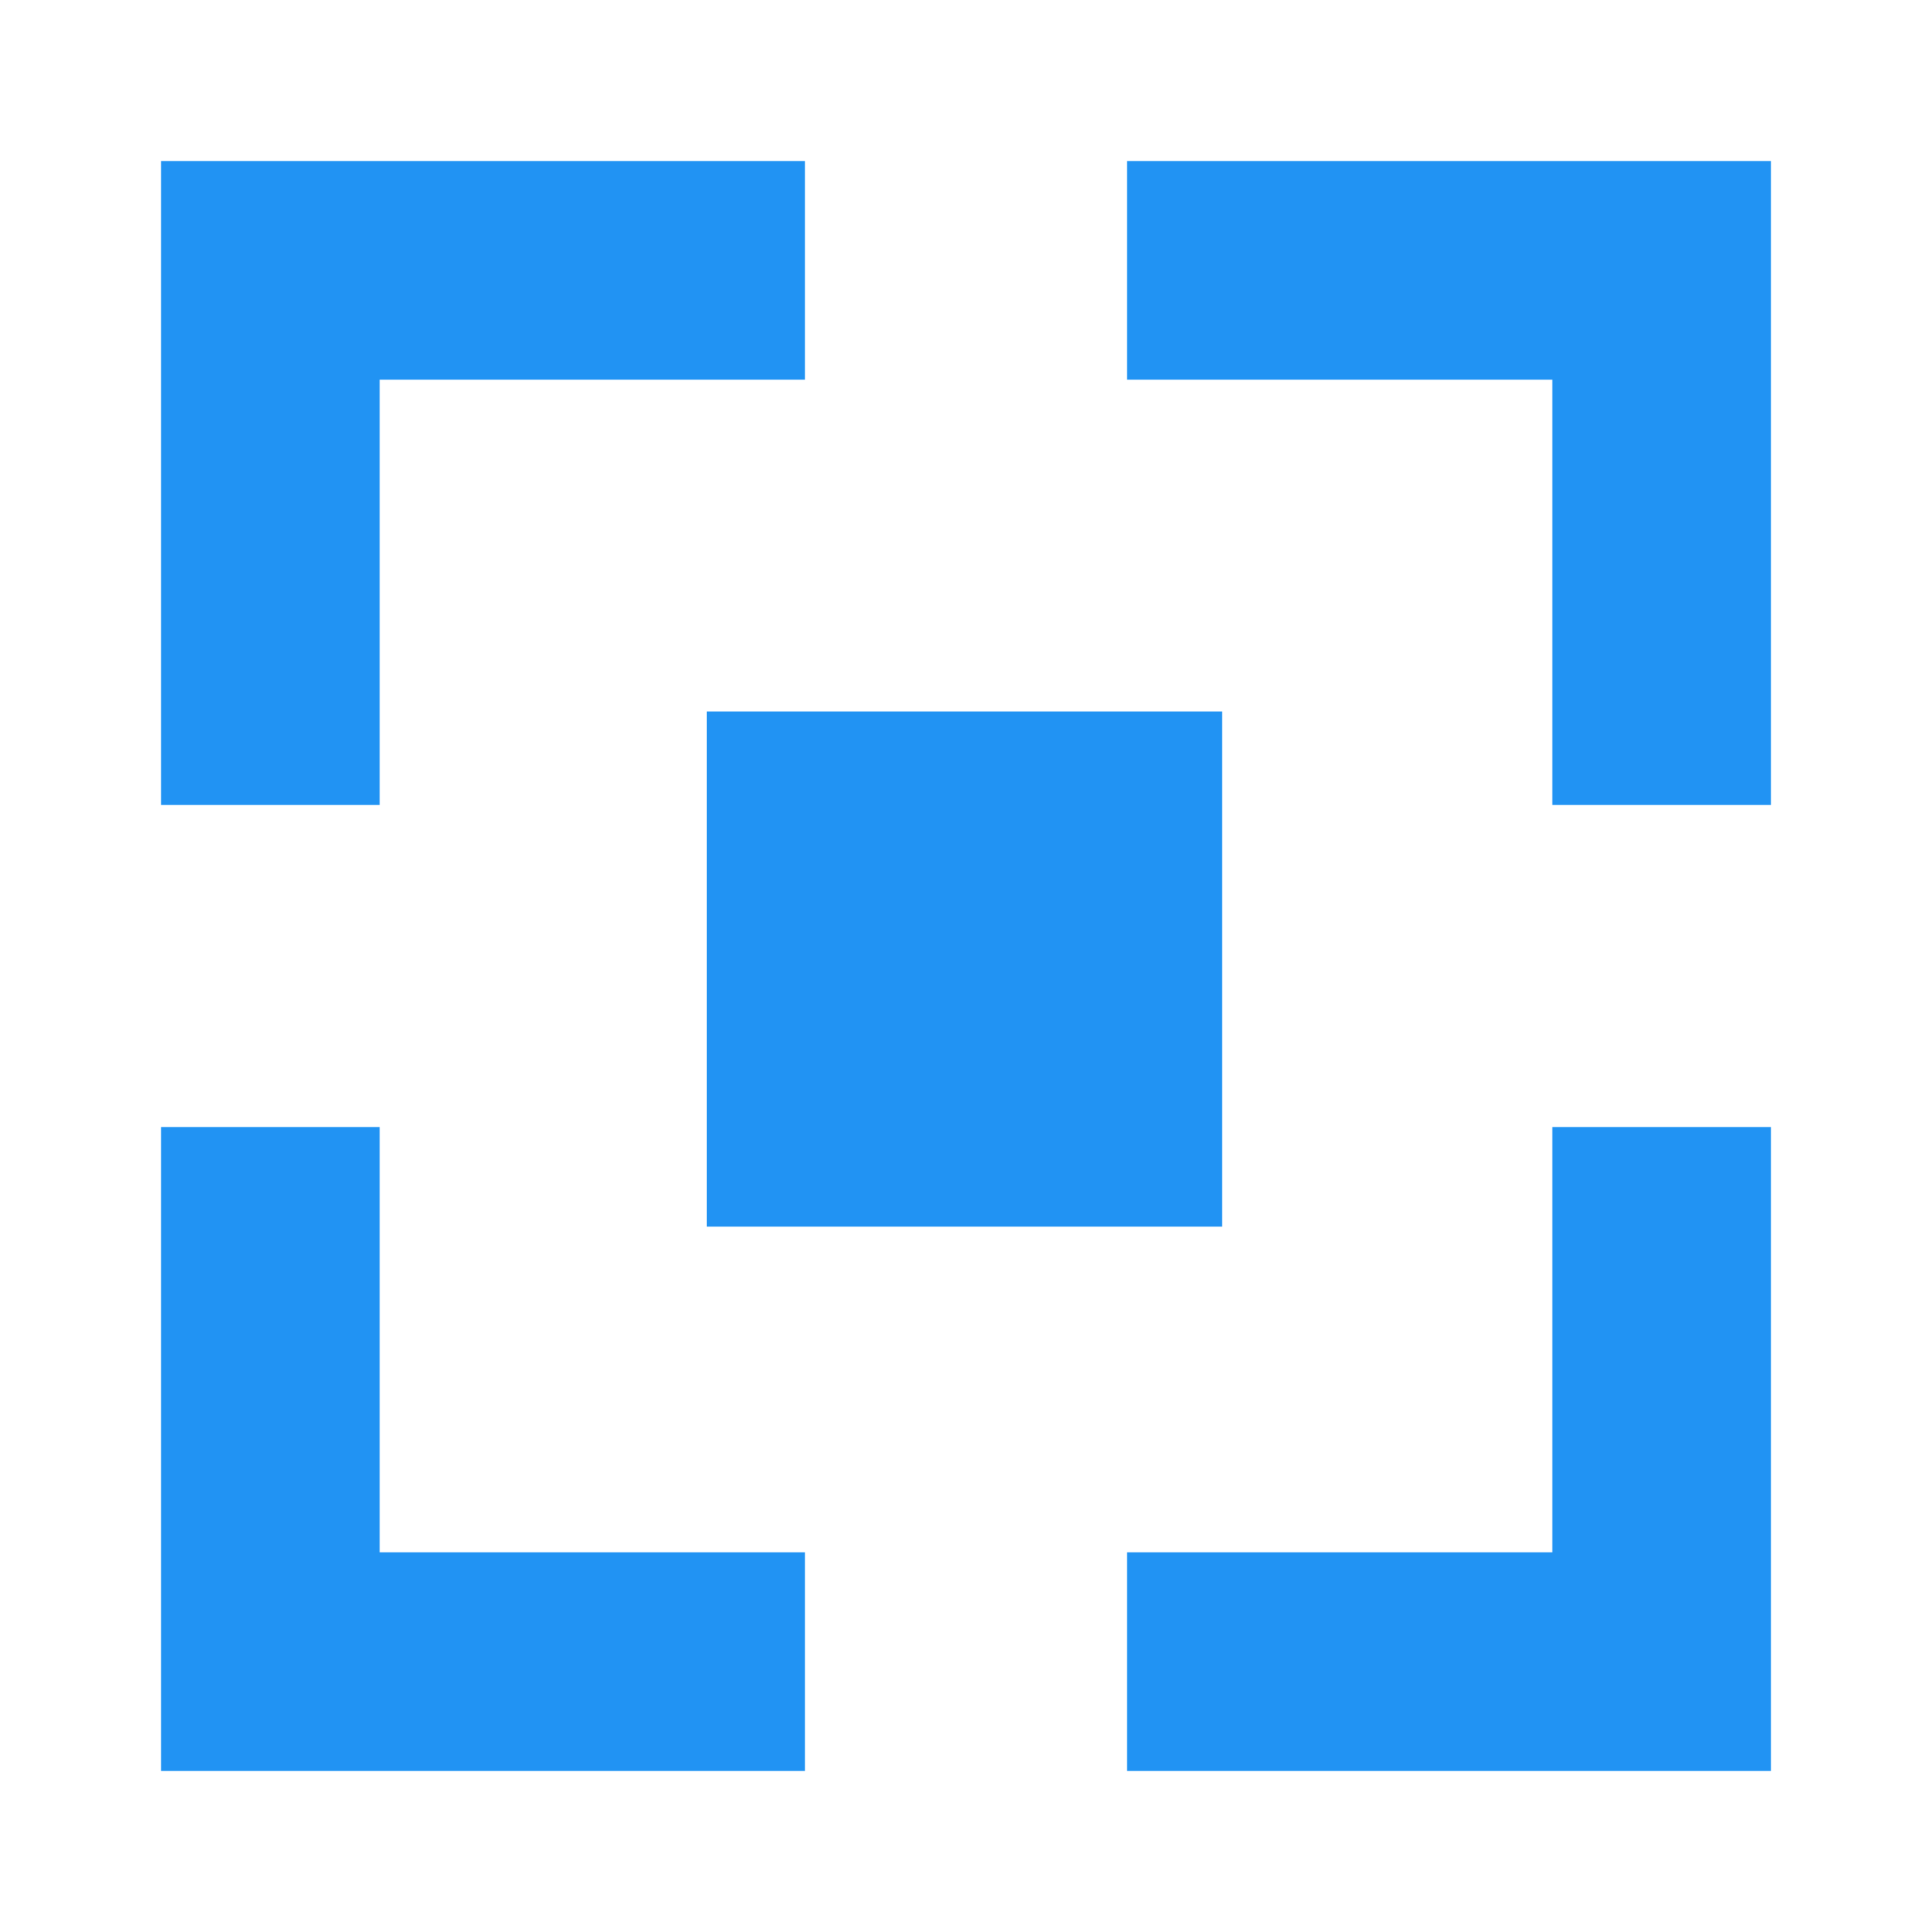
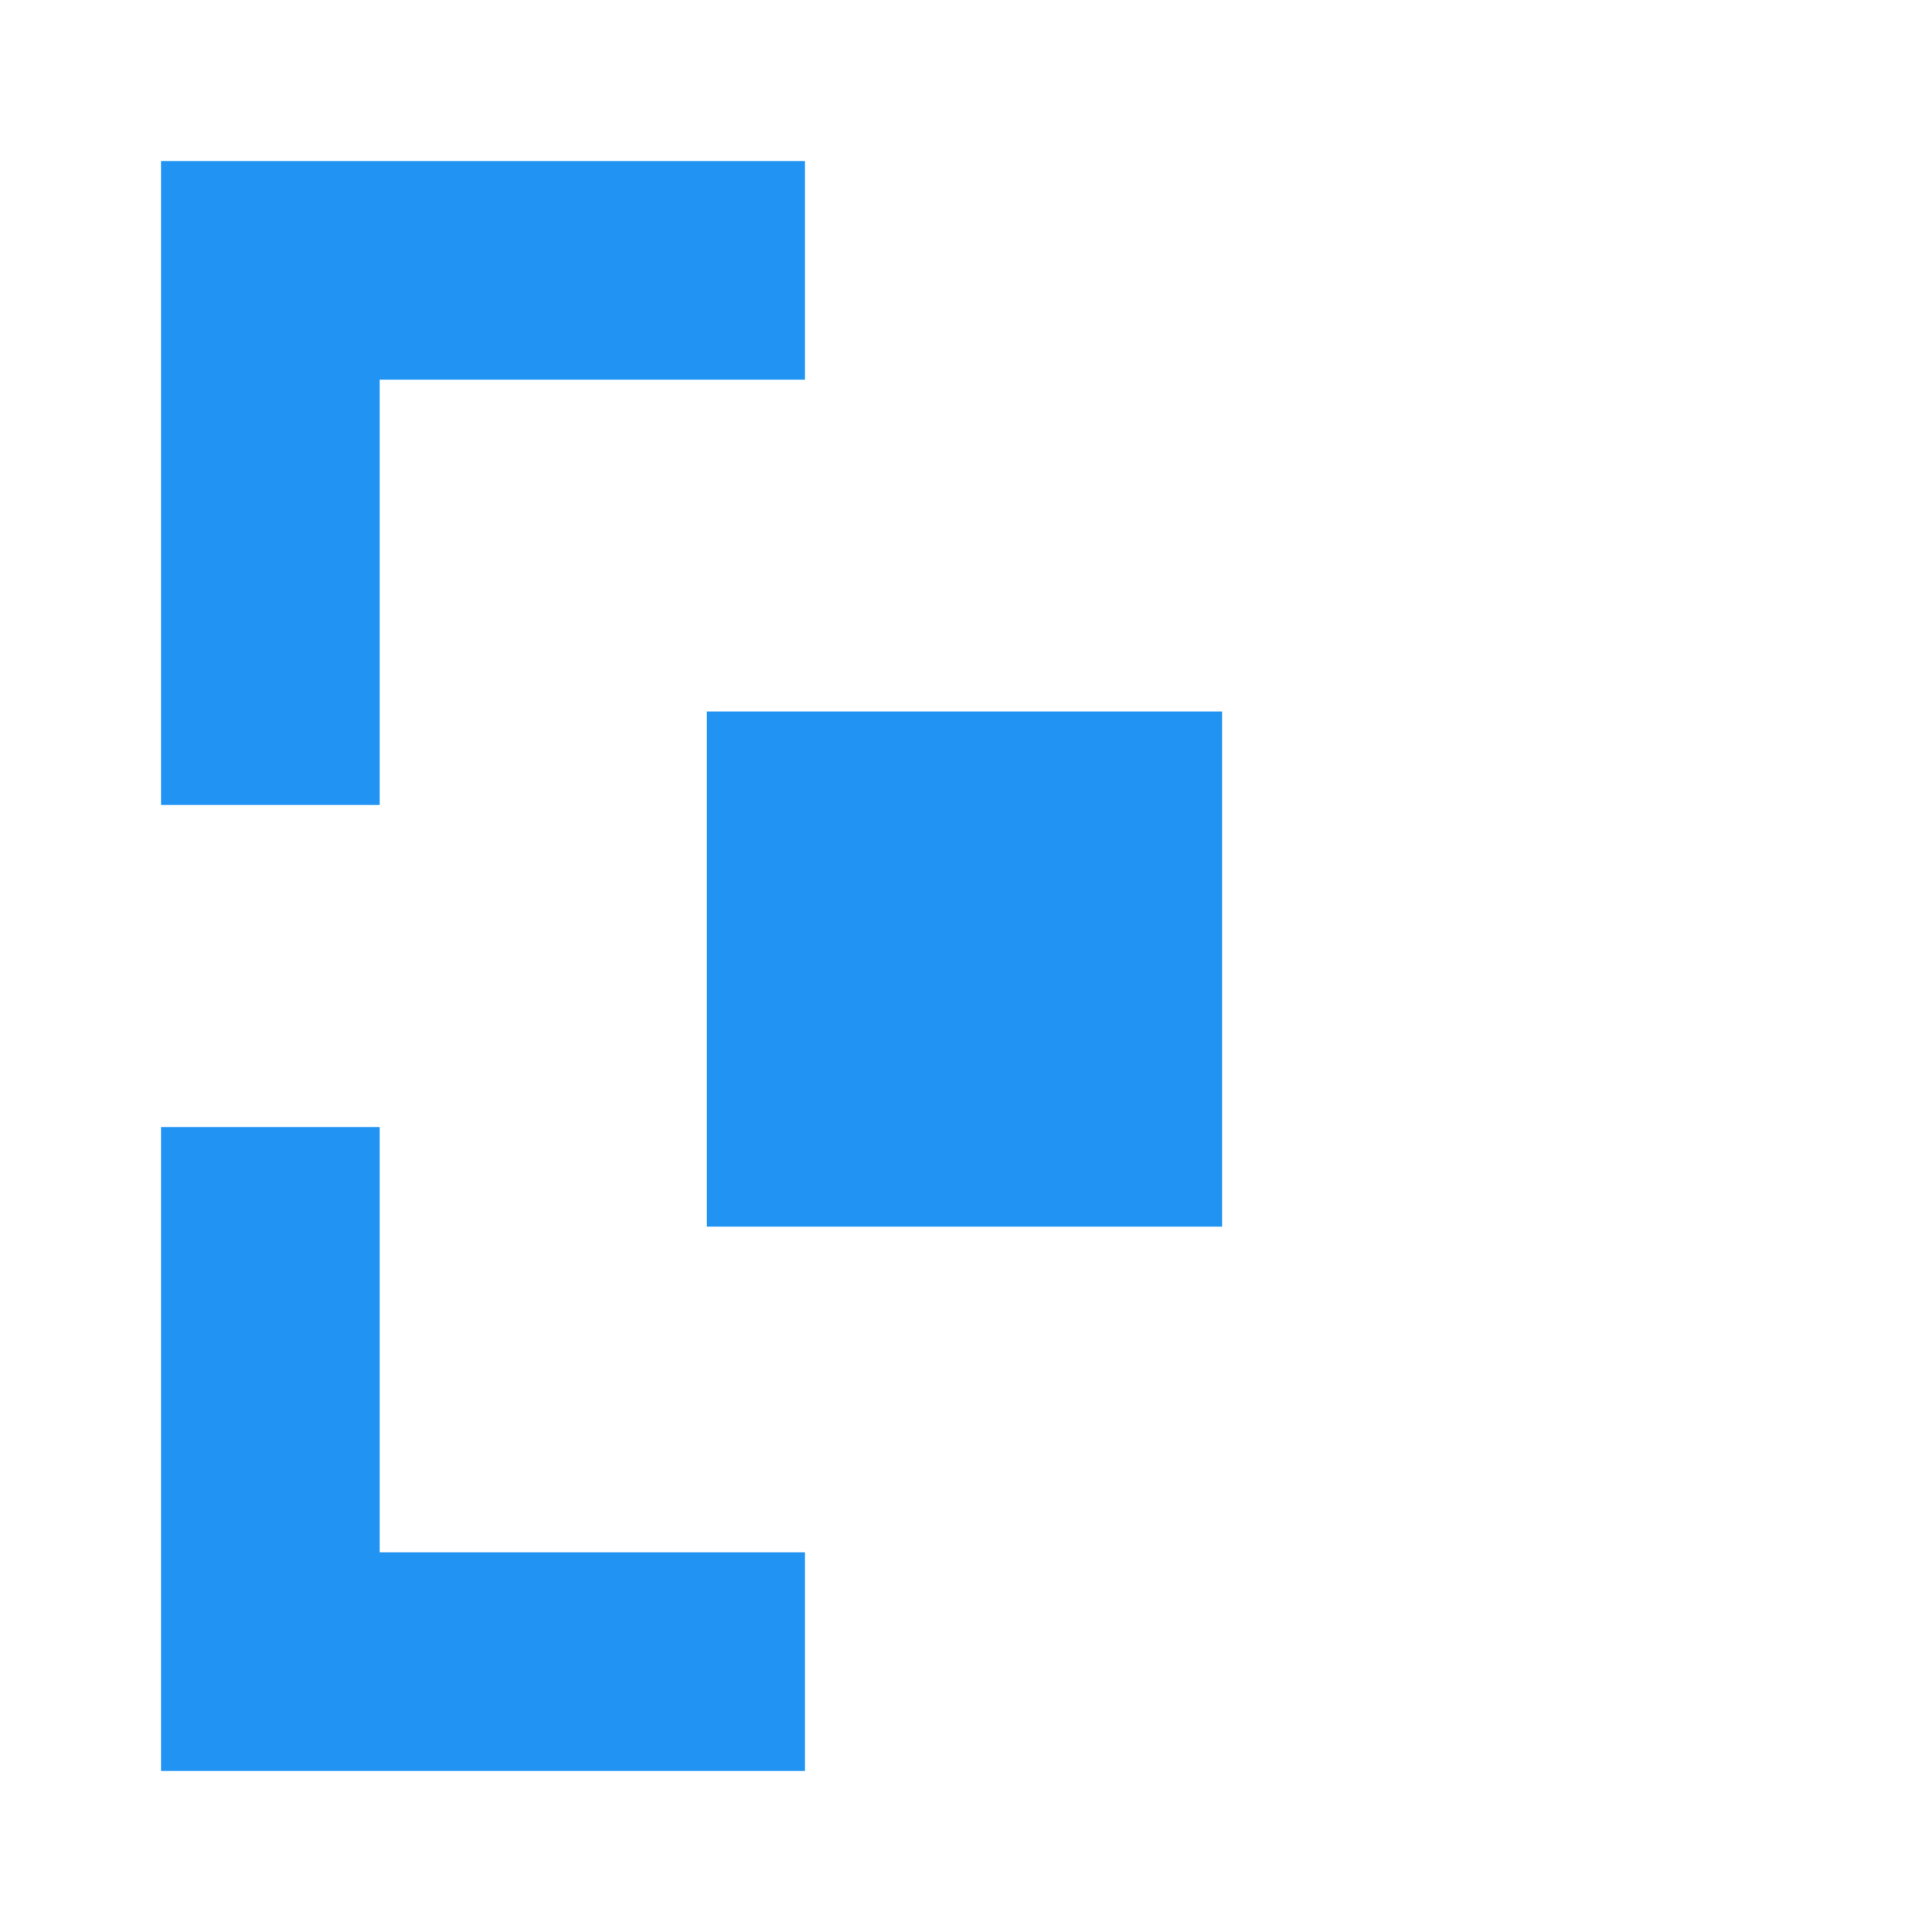
<svg xmlns="http://www.w3.org/2000/svg" width="48" height="48" viewBox="0 0 48 48" fill="none">
  <path d="M30.362 17.676H17.562V30.476H30.362V17.676Z" fill="#2193F3" />
  <path d="M9.434 20H4V4H20V9.434H9.434V20Z" fill="#2193F3" />
  <path d="M20 38.566V44H4L4 28H9.434V38.566H20Z" fill="#2193F3" />
-   <path d="M28 9.434V4L44 4V20H38.566V9.434H28Z" fill="#2193F3" />
-   <path d="M38.566 28H44V44H28V38.566H38.566V28Z" fill="#2193F3" />
</svg>